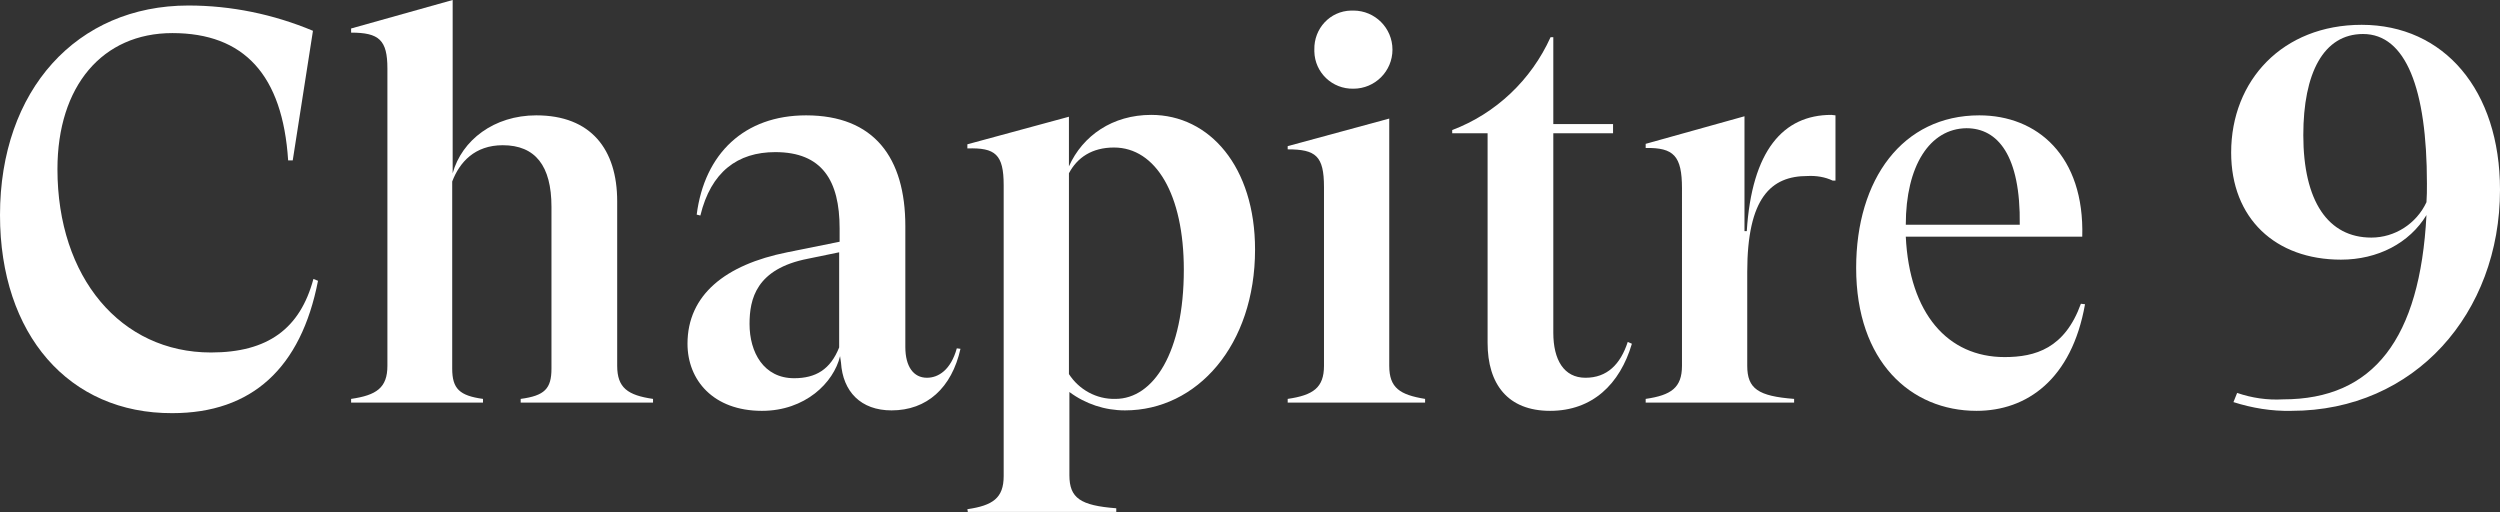
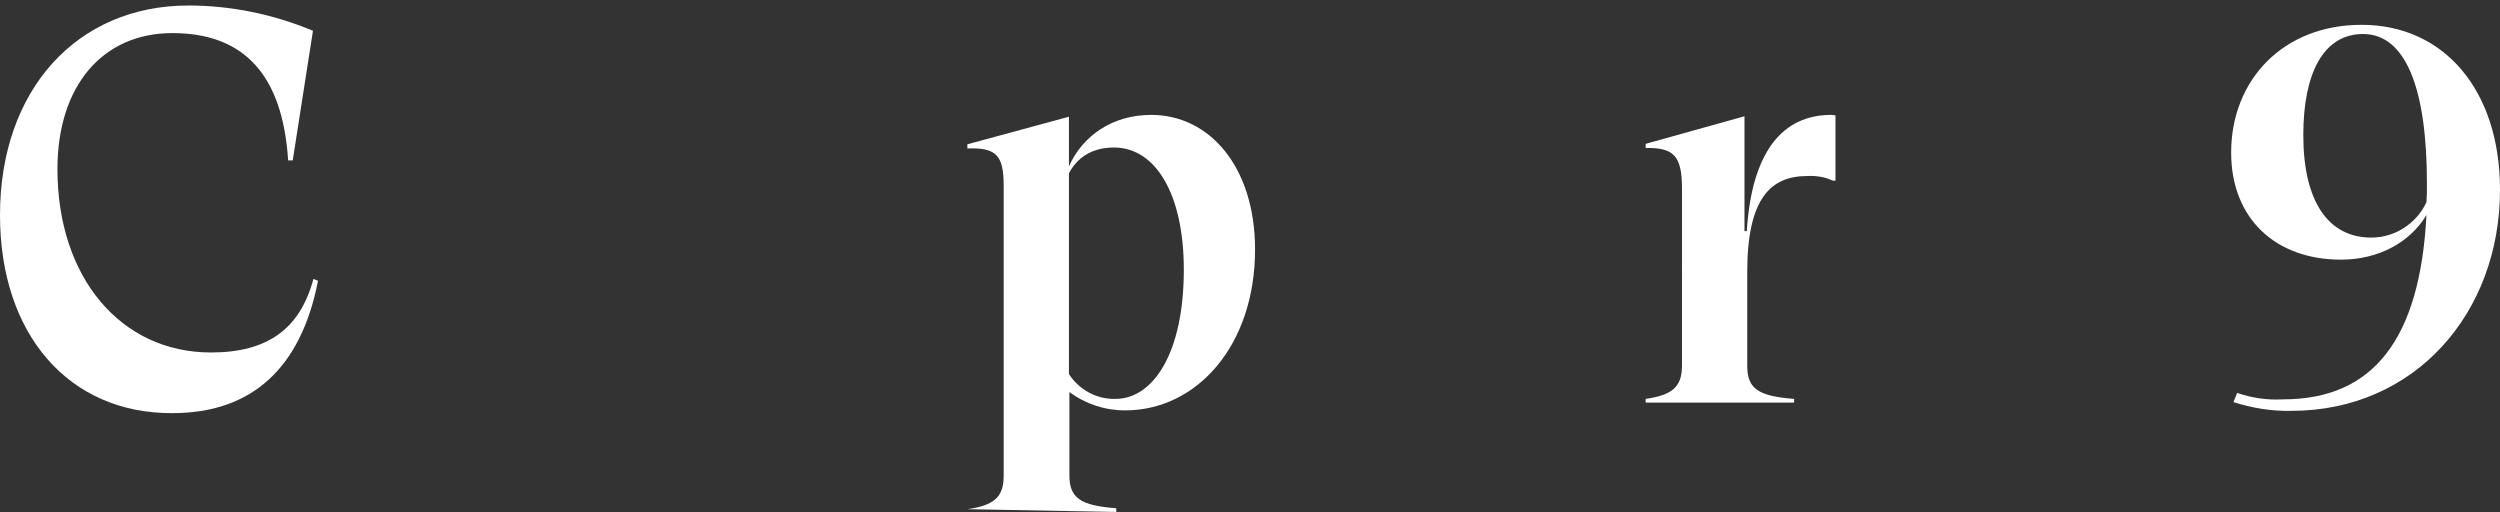
<svg xmlns="http://www.w3.org/2000/svg" version="1.1" id="logotype" x="0px" y="0px" viewBox="0 0 544 111.5" style="enable-background:new 0 0 544 111.5;" xml:space="preserve">
  <rect x="0" y="0" width="544" height="111.5" fill="#333333" stroke="none" />
  <style type="text/css">
	.st0{fill:#FFFFFF;}
</style>
  <path class="st0" d="M0,46.8C0,19.6,16.7,1.2,41,1.2c9.3,0,18.5,1.9,27.1,5.5l-4.4,28.2h-1C61.5,16.3,53.1,7.2,37.5,7.2  c-15.2,0-25,11.5-25,29.6c0,23.6,13.8,39.9,33.4,39.9c12.4,0,19.4-5.2,22.3-16l1,0.4c-3.7,19-14.4,28.8-31.7,28.8  C15,90,0,72.8,0,46.8z" />
-   <path class="st0" d="M76.4,86.8c5.5-0.8,7.9-2.4,7.9-7.2V14.9c0-6.2-1.8-7.8-7.9-7.8V6.2L98.5,0v37.7c2-7.2,9-12.6,18.2-12.6  c11.9,0,17.6,7.4,17.6,18.7v35.8c0,4.8,2.3,6.4,7.8,7.2v0.8h-28.8v-0.8c5.2-0.7,6.7-2.2,6.7-6.6V45c0-8.9-3.5-13.4-10.6-13.4  c-6.1,0-9.4,3.7-11,7.9v40.7c0,4.4,1.6,5.9,6.7,6.6v0.8H76.4V86.8z" />
-   <path class="st0" d="M209,75.9c-1.9,8.5-7.3,13.4-15,13.4c-6.7,0-10.6-4.1-11-10.4l-0.2-1.4c-1.4,5.8-7.6,11.9-17,11.9  c-10.6,0-16.2-6.7-16.2-14.6c0-10.6,8.2-17.2,21.7-19.9l11.4-2.3v-2.9c0-10.4-3.8-16.6-14-16.6c-8.2,0-14,4.3-16.3,13.8l-0.8-0.2  c1.7-13.3,10.4-21.6,23.8-21.6c14.8,0,21.6,9.2,21.6,24.1v26.3c0,4.3,1.8,6.7,4.7,6.7c2.5,0,5.2-1.7,6.5-6.4L209,75.9z M182.6,75.6  V54.9l-6.8,1.4c-11.3,2.2-12.7,8.8-12.7,14.2c0,6.2,3.1,11.8,9.7,11.8C177.5,82.3,180.7,80.4,182.6,75.6z" />
-   <path class="st0" d="M210.5,110.8c5.5-0.8,7.9-2.4,7.9-7.2V40.3c0-6.7-1.8-8.2-7.9-8v-0.9l22.1-6v10.8c3-6.7,9.5-11.2,17.9-11.2  c12.7,0,22.6,11.3,22.6,29.3c0,20.8-12.6,35-28.3,35c-4.4,0-8.6-1.4-12.1-4v18.1c0,5,2.4,6.6,10.2,7.2v0.8h-32.3L210.5,110.8  L210.5,110.8z M257.6,58.7c0-16.4-6.1-26.6-15.2-26.6c-4.8,0-8,2.2-9.8,5.6v43.7c2.2,3.4,6,5.5,10.1,5.4  C251,86.8,257.6,76.7,257.6,58.7z" />
-   <path class="st0" d="M310.1,86.8v0.8h-29.9v-0.8c5.5-0.8,7.9-2.4,7.9-7.2V40.7c0-6.8-1.8-8.2-7.9-8.2v-0.7l22.1-6v53.8  C302.3,84.4,304.6,85.9,310.1,86.8z M286,10.8c-0.1-4.6,3.4-8.4,8-8.5c0.2,0,0.4,0,0.5,0c4.7,0,8.5,3.8,8.5,8.5s-3.8,8.5-8.5,8.5  l0,0c-4.6,0.1-8.4-3.5-8.5-8.1C286,11,286,10.9,286,10.8z" />
-   <path class="st0" d="M355.1,74.8c-2.6,8.8-8.6,14.6-17.8,14.6s-13.6-5.8-13.6-14.8V29H316v-0.7c9.5-3.6,17.2-10.9,21.4-20.2h0.6V27  h13v2h-13v43.4c0,5.9,2.3,9.8,7,9.8s7.6-2.9,9.2-7.8L355.1,74.8z" />
+   <path class="st0" d="M210.5,110.8c5.5-0.8,7.9-2.4,7.9-7.2V40.3c0-6.7-1.8-8.2-7.9-8v-0.9l22.1-6v10.8c3-6.7,9.5-11.2,17.9-11.2  c12.7,0,22.6,11.3,22.6,29.3c0,20.8-12.6,35-28.3,35c-4.4,0-8.6-1.4-12.1-4v18.1c0,5,2.4,6.6,10.2,7.2v0.8L210.5,110.8  L210.5,110.8z M257.6,58.7c0-16.4-6.1-26.6-15.2-26.6c-4.8,0-8,2.2-9.8,5.6v43.7c2.2,3.4,6,5.5,10.1,5.4  C251,86.8,257.6,76.7,257.6,58.7z" />
  <path class="st0" d="M399.4,25.1v14.2h-0.6c-1.7-0.8-3.6-1.1-5.5-1c-7.9,0-13.1,4.7-13.1,20.9v20.4c0,5,2.4,6.6,10.2,7.2v0.8h-32.3  v-0.8c5.5-0.8,7.9-2.4,7.9-7.2V41c0-7.1-1.8-8.9-7.9-8.8v-0.9l21.5-6v25h0.5C381.2,32.8,388,25,398.5,25L399.4,25.1L399.4,25.1z" />
-   <path class="st0" d="M453.7,66.2c-2.9,16.4-12.7,23.2-23.6,23.2c-14.3,0-26.2-10.7-26.2-31.1c0-19.3,10.1-33.2,26.8-33.2  c12.6,0,22.9,8.8,22.4,26.4h-38.4c0.8,16.7,9.1,26.2,21.5,26.2c6.7,0,13.1-1.9,16.6-11.6L453.7,66.2z M414.7,48.9h24.8  c0.2-15.1-4.8-21-11.6-21C419.9,28,414.7,36.1,414.7,48.9L414.7,48.9z" />
  <path class="st0" d="M544,41.3c0,26.8-18.5,48.1-45.4,48.1c-4.3,0.1-8.5-0.6-12.6-1.9l0.8-2c3.2,1.1,6.6,1.6,10,1.4  c19.7,0,29.8-13.2,31.2-40.1c-3.7,6.1-10.6,9.7-18.6,9.7c-14.3,0-23.9-9-23.9-23.3c0-15.7,11.2-27.8,28.4-27.8  C531.8,5.4,544,19.6,544,41.3z M528,44c0.1-1.3,0.1-2.6,0.1-4.1c0-20.6-4.6-32.5-13.9-32.5c-8.6,0-13,8.5-13,22  c0,14.4,5.4,22.3,14.8,22.3C521.1,51.7,525.8,48.7,528,44L528,44z" />
</svg>